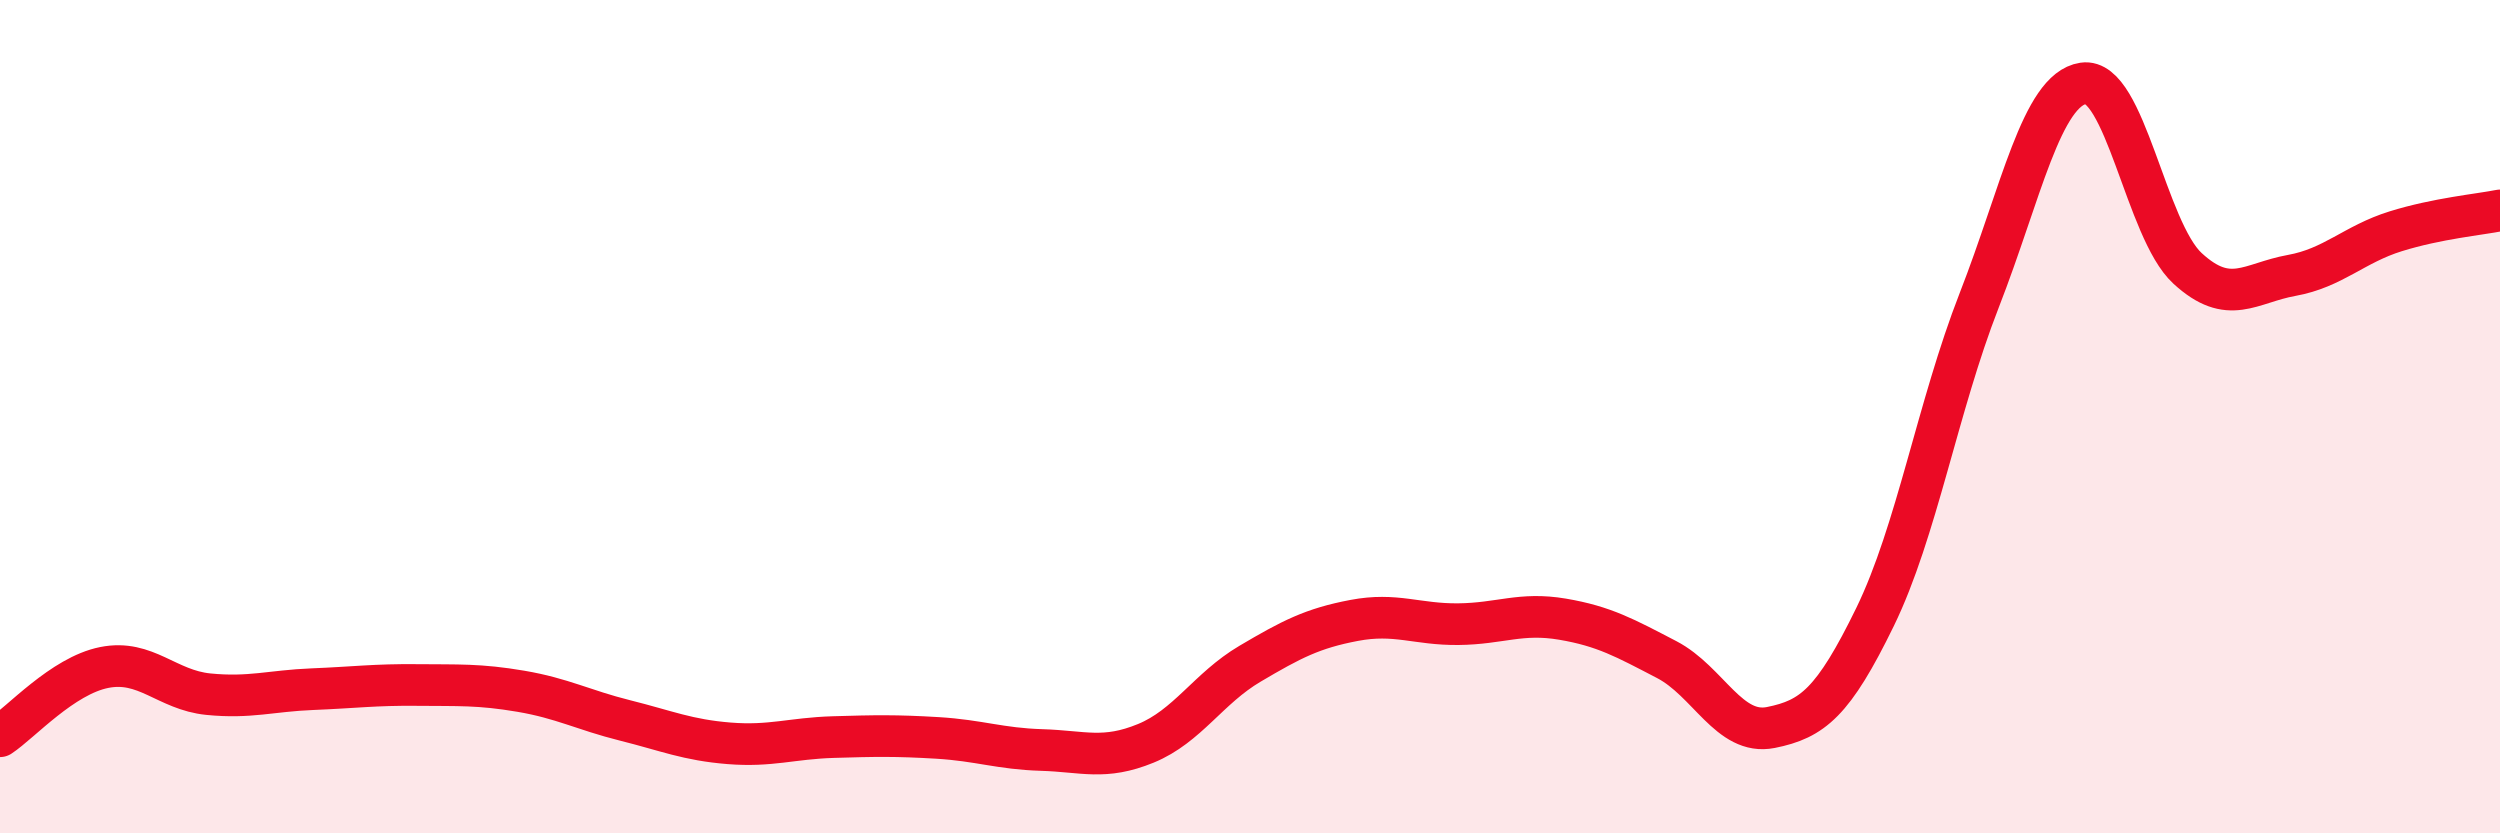
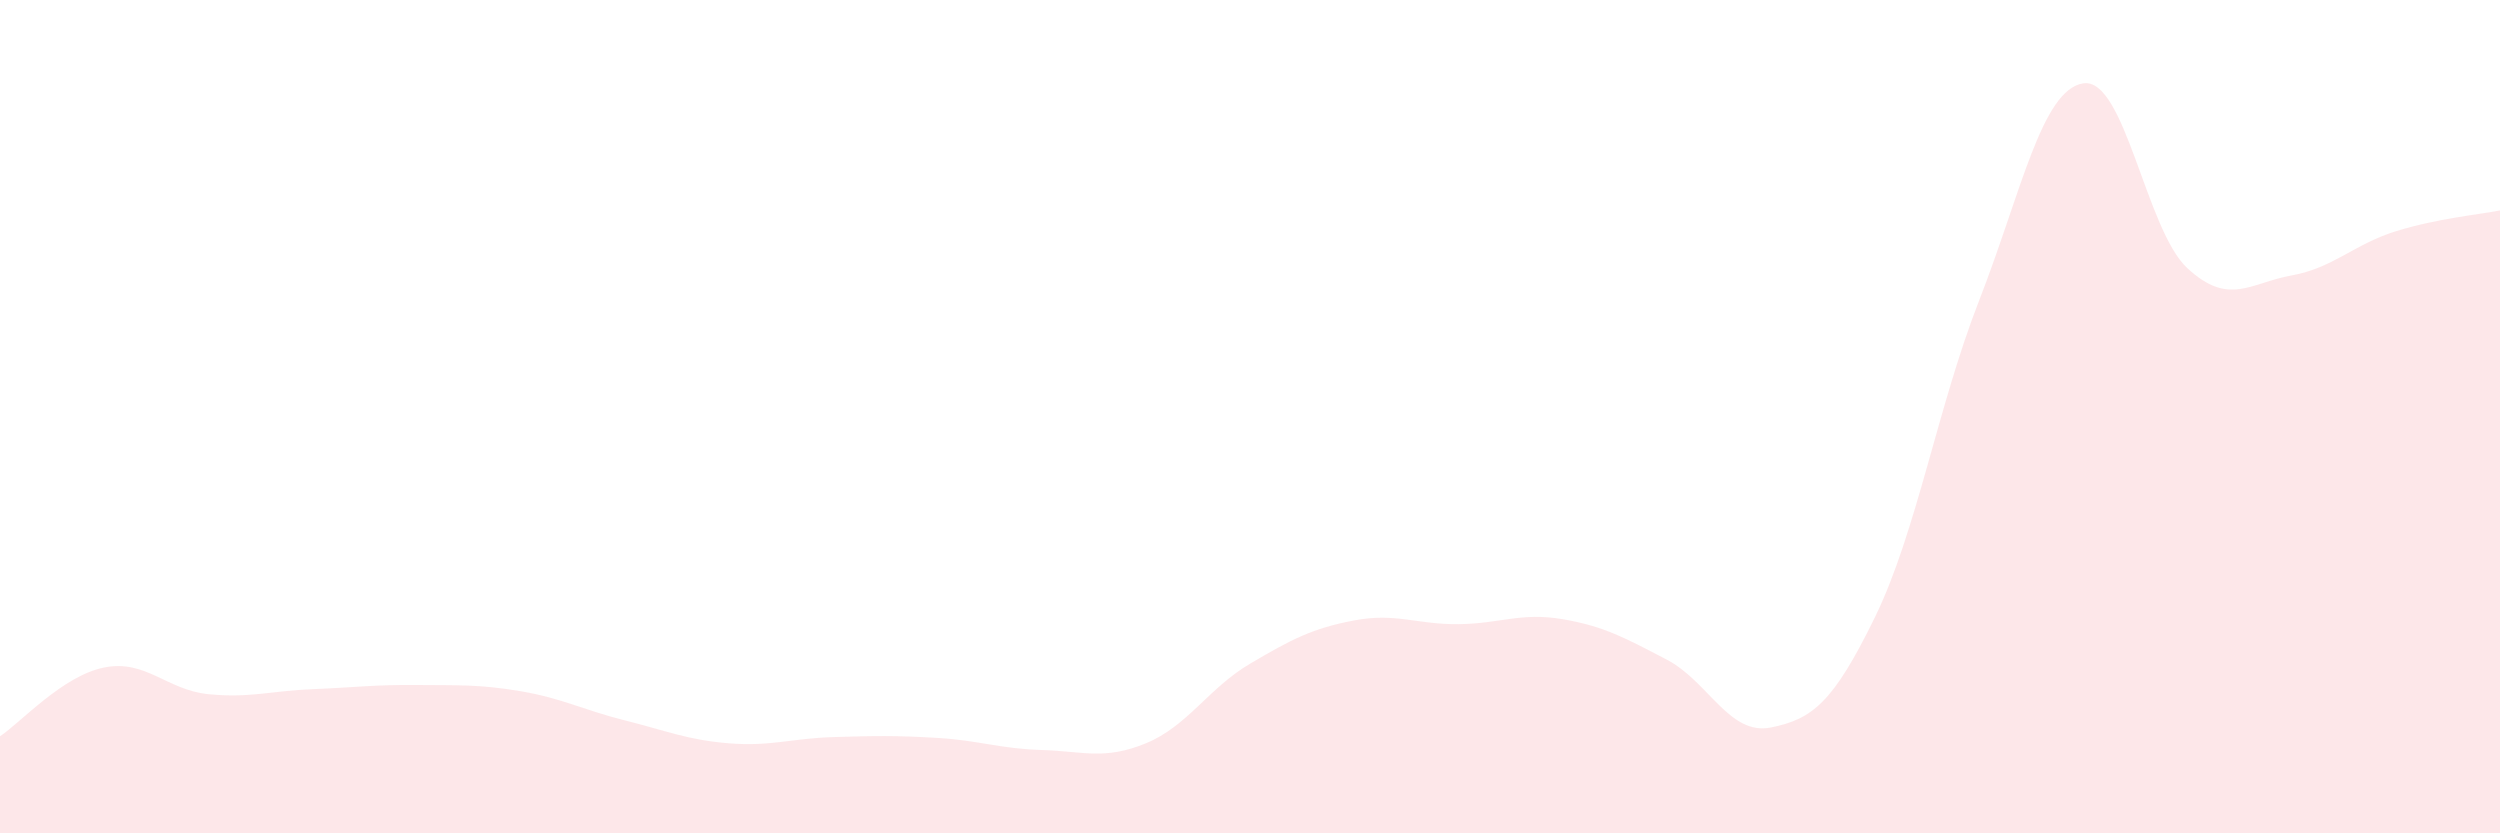
<svg xmlns="http://www.w3.org/2000/svg" width="60" height="20" viewBox="0 0 60 20">
  <path d="M 0,17.67 C 0.5,17.34 1.5,16.22 2.5,16.02 C 3.5,15.82 4,16.56 5,16.66 C 6,16.76 6.5,16.58 7.5,16.54 C 8.5,16.5 9,16.43 10,16.44 C 11,16.45 11.5,16.42 12.5,16.59 C 13.5,16.76 14,17.04 15,17.29 C 16,17.54 16.5,17.76 17.5,17.84 C 18.5,17.92 19,17.72 20,17.69 C 21,17.66 21.5,17.65 22.5,17.71 C 23.5,17.77 24,17.97 25,18 C 26,18.03 26.5,18.25 27.5,17.84 C 28.5,17.43 29,16.52 30,15.93 C 31,15.34 31.5,15.08 32.5,14.89 C 33.5,14.7 34,14.99 35,14.98 C 36,14.97 36.5,14.69 37.5,14.86 C 38.5,15.03 39,15.31 40,15.83 C 41,16.35 41.5,17.66 42.5,17.46 C 43.5,17.26 44,16.86 45,14.81 C 46,12.76 46.5,9.77 47.5,7.21 C 48.5,4.65 49,2.15 50,2 C 51,1.85 51.5,5.52 52.5,6.44 C 53.5,7.36 54,6.79 55,6.61 C 56,6.43 56.5,5.86 57.5,5.55 C 58.5,5.24 59.5,5.15 60,5.05L60 20L0 20Z" fill="#EB0A25" opacity="0.1" stroke-linecap="round" stroke-linejoin="round" />
-   <path d="M 0,17.67 C 0.5,17.34 1.5,16.22 2.5,16.02 C 3.5,15.82 4,16.56 5,16.66 C 6,16.76 6.5,16.58 7.5,16.54 C 8.5,16.5 9,16.43 10,16.44 C 11,16.45 11.5,16.42 12.5,16.59 C 13.5,16.76 14,17.04 15,17.29 C 16,17.54 16.5,17.76 17.5,17.84 C 18.5,17.92 19,17.72 20,17.69 C 21,17.66 21.5,17.65 22.5,17.71 C 23.5,17.77 24,17.97 25,18 C 26,18.03 26.5,18.25 27.5,17.84 C 28.5,17.43 29,16.52 30,15.93 C 31,15.34 31.5,15.08 32.5,14.89 C 33.5,14.7 34,14.99 35,14.98 C 36,14.97 36.5,14.69 37.5,14.86 C 38.5,15.03 39,15.31 40,15.83 C 41,16.35 41.5,17.66 42.5,17.46 C 43.5,17.26 44,16.86 45,14.81 C 46,12.76 46.5,9.77 47.5,7.21 C 48.5,4.65 49,2.15 50,2 C 51,1.85 51.5,5.52 52.5,6.44 C 53.5,7.36 54,6.79 55,6.61 C 56,6.43 56.5,5.86 57.5,5.55 C 58.5,5.24 59.5,5.15 60,5.05" stroke="#EB0A25" stroke-width="1" fill="none" stroke-linecap="round" stroke-linejoin="round" />
</svg>